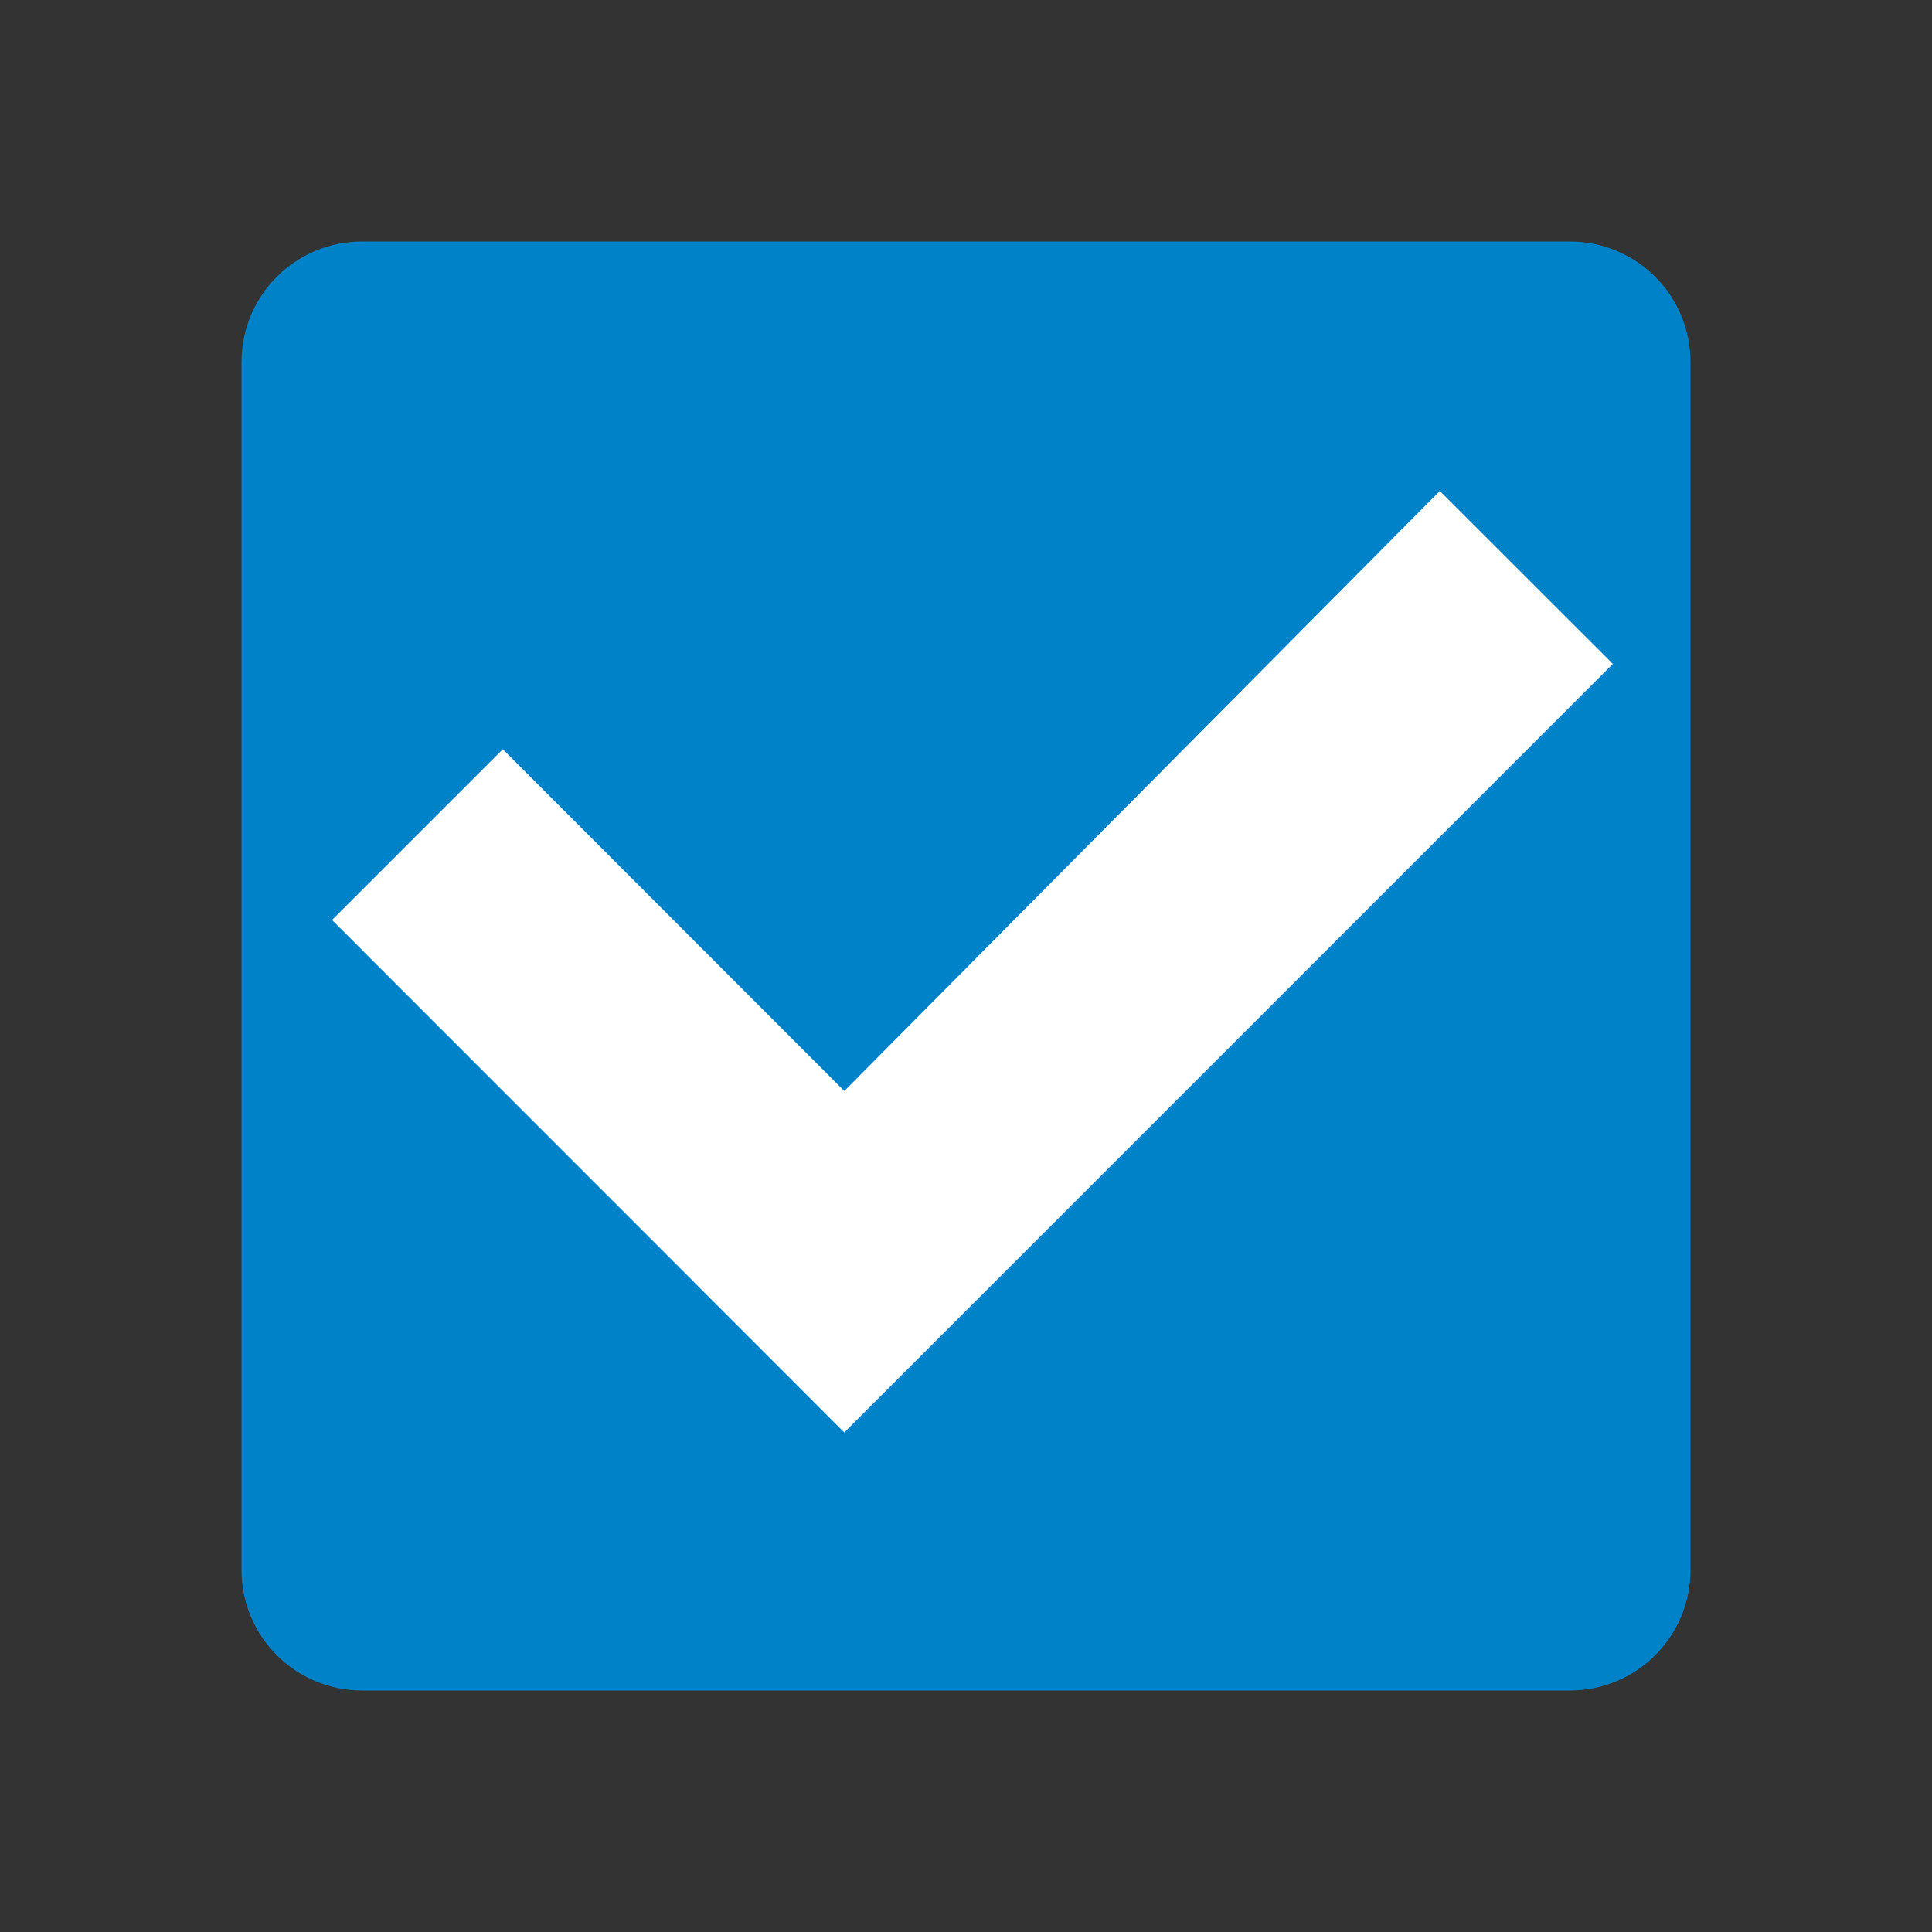
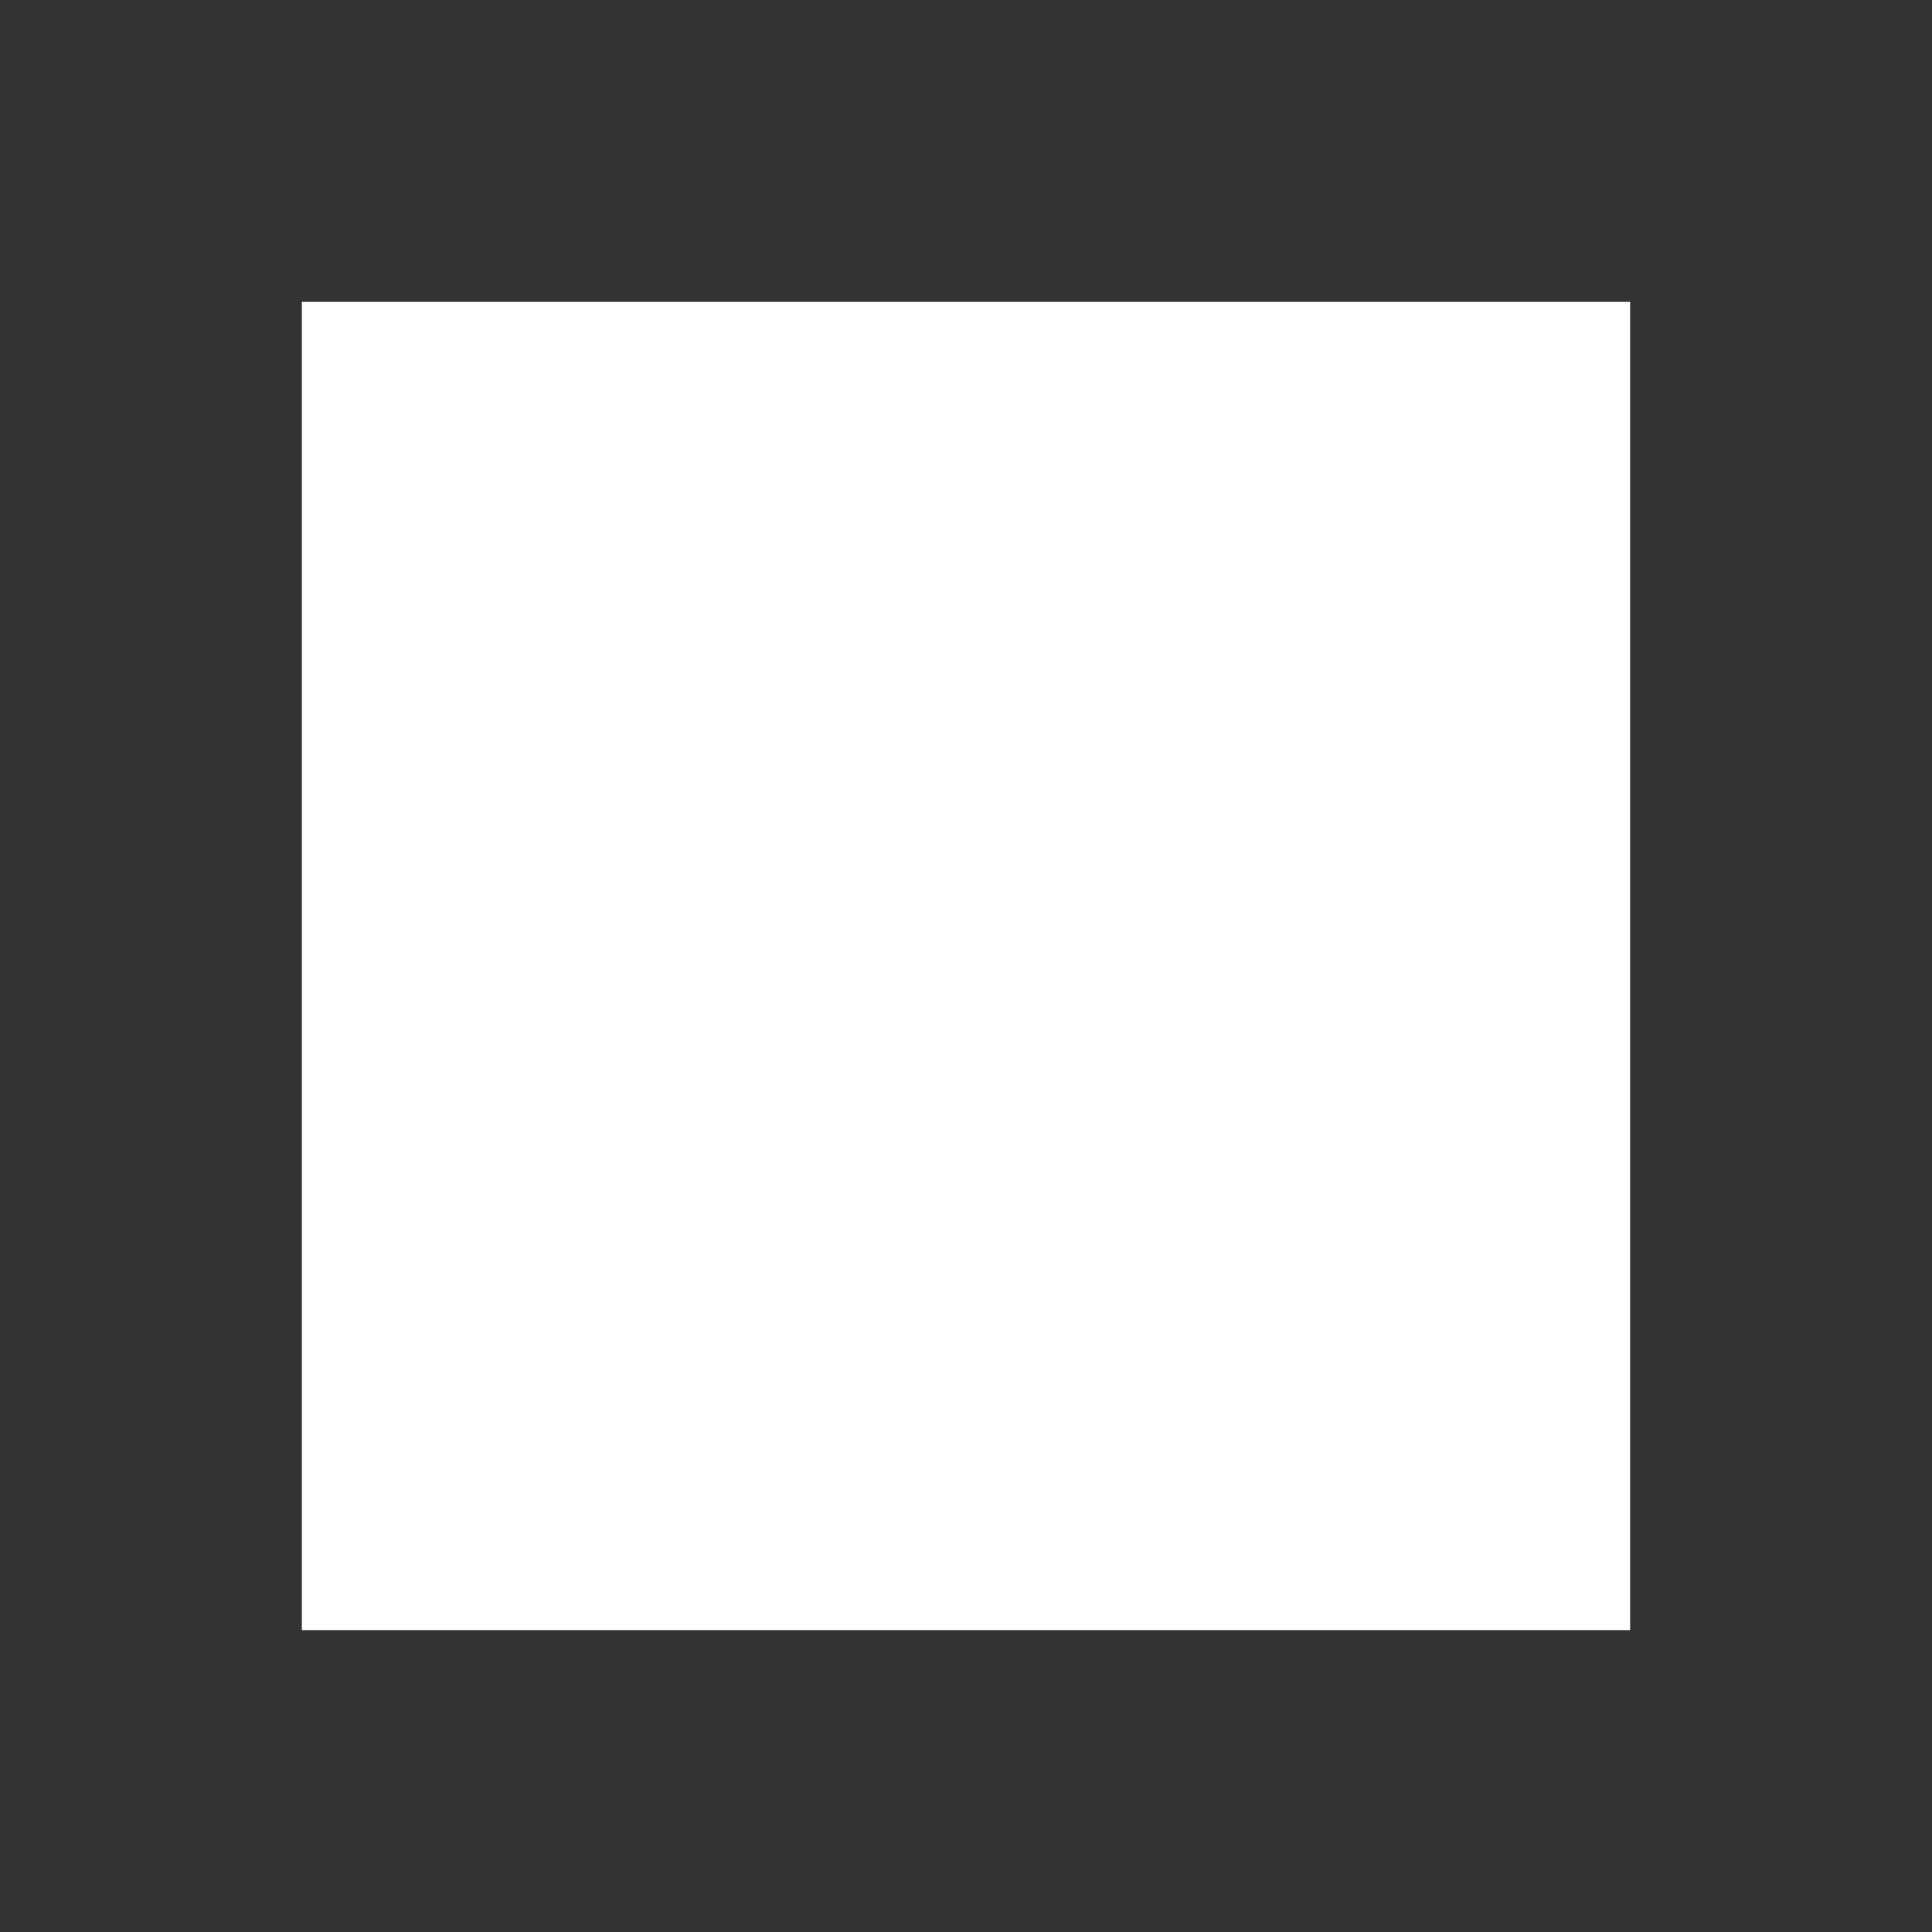
<svg xmlns="http://www.w3.org/2000/svg" height="16px" width="16px" version="1.1">
  <rect width="100%" height="100%" fill="#333333" stroke="none" />
  <path d="m2.5 2.5h11v11h-11z" fill="#fff" />
-   <path d="m3 2c-0.554 0-1 0.446-1 1v10c0 0.554 0.446 1 1 1h10c0.554 0 1-0.446 1-1v-10c0-0.554-0.446-1-1-1h-10zm8.924 2.066l1.433 1.432-6.365 6.365-4.242-4.244 1.414-1.414 2.828 2.83 4.932-4.969z" fill="#0082c9" />
</svg>